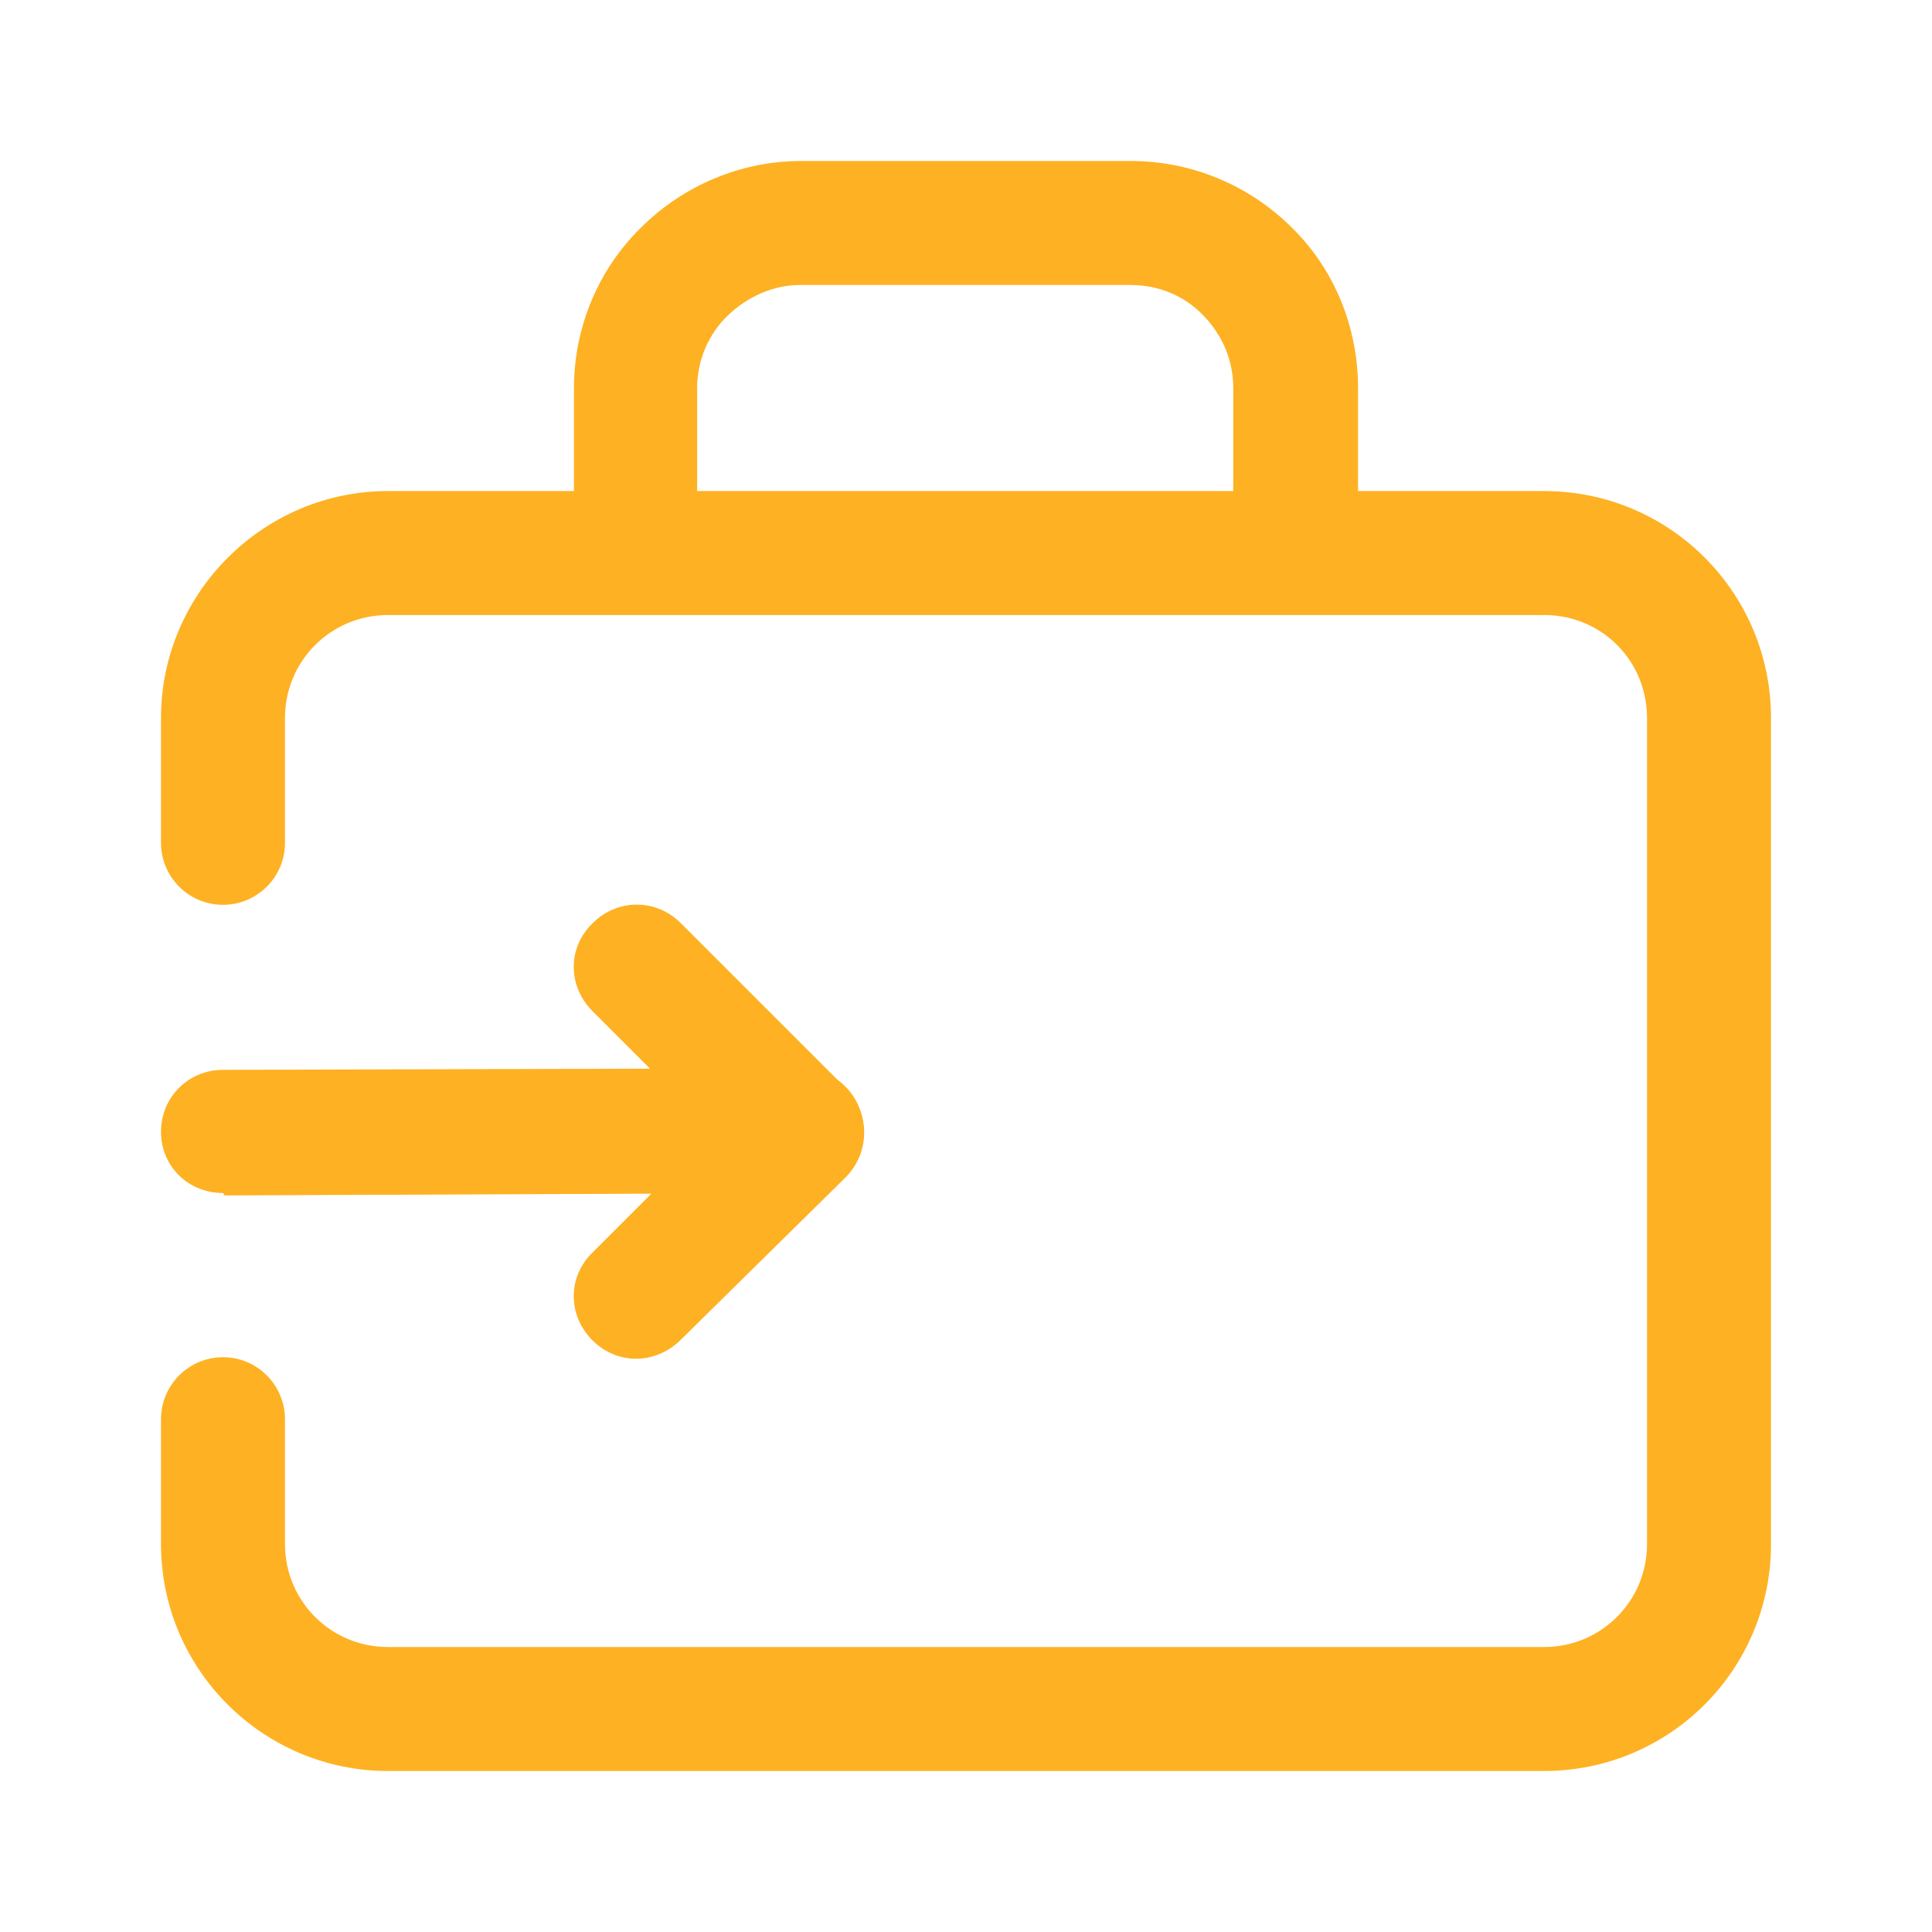
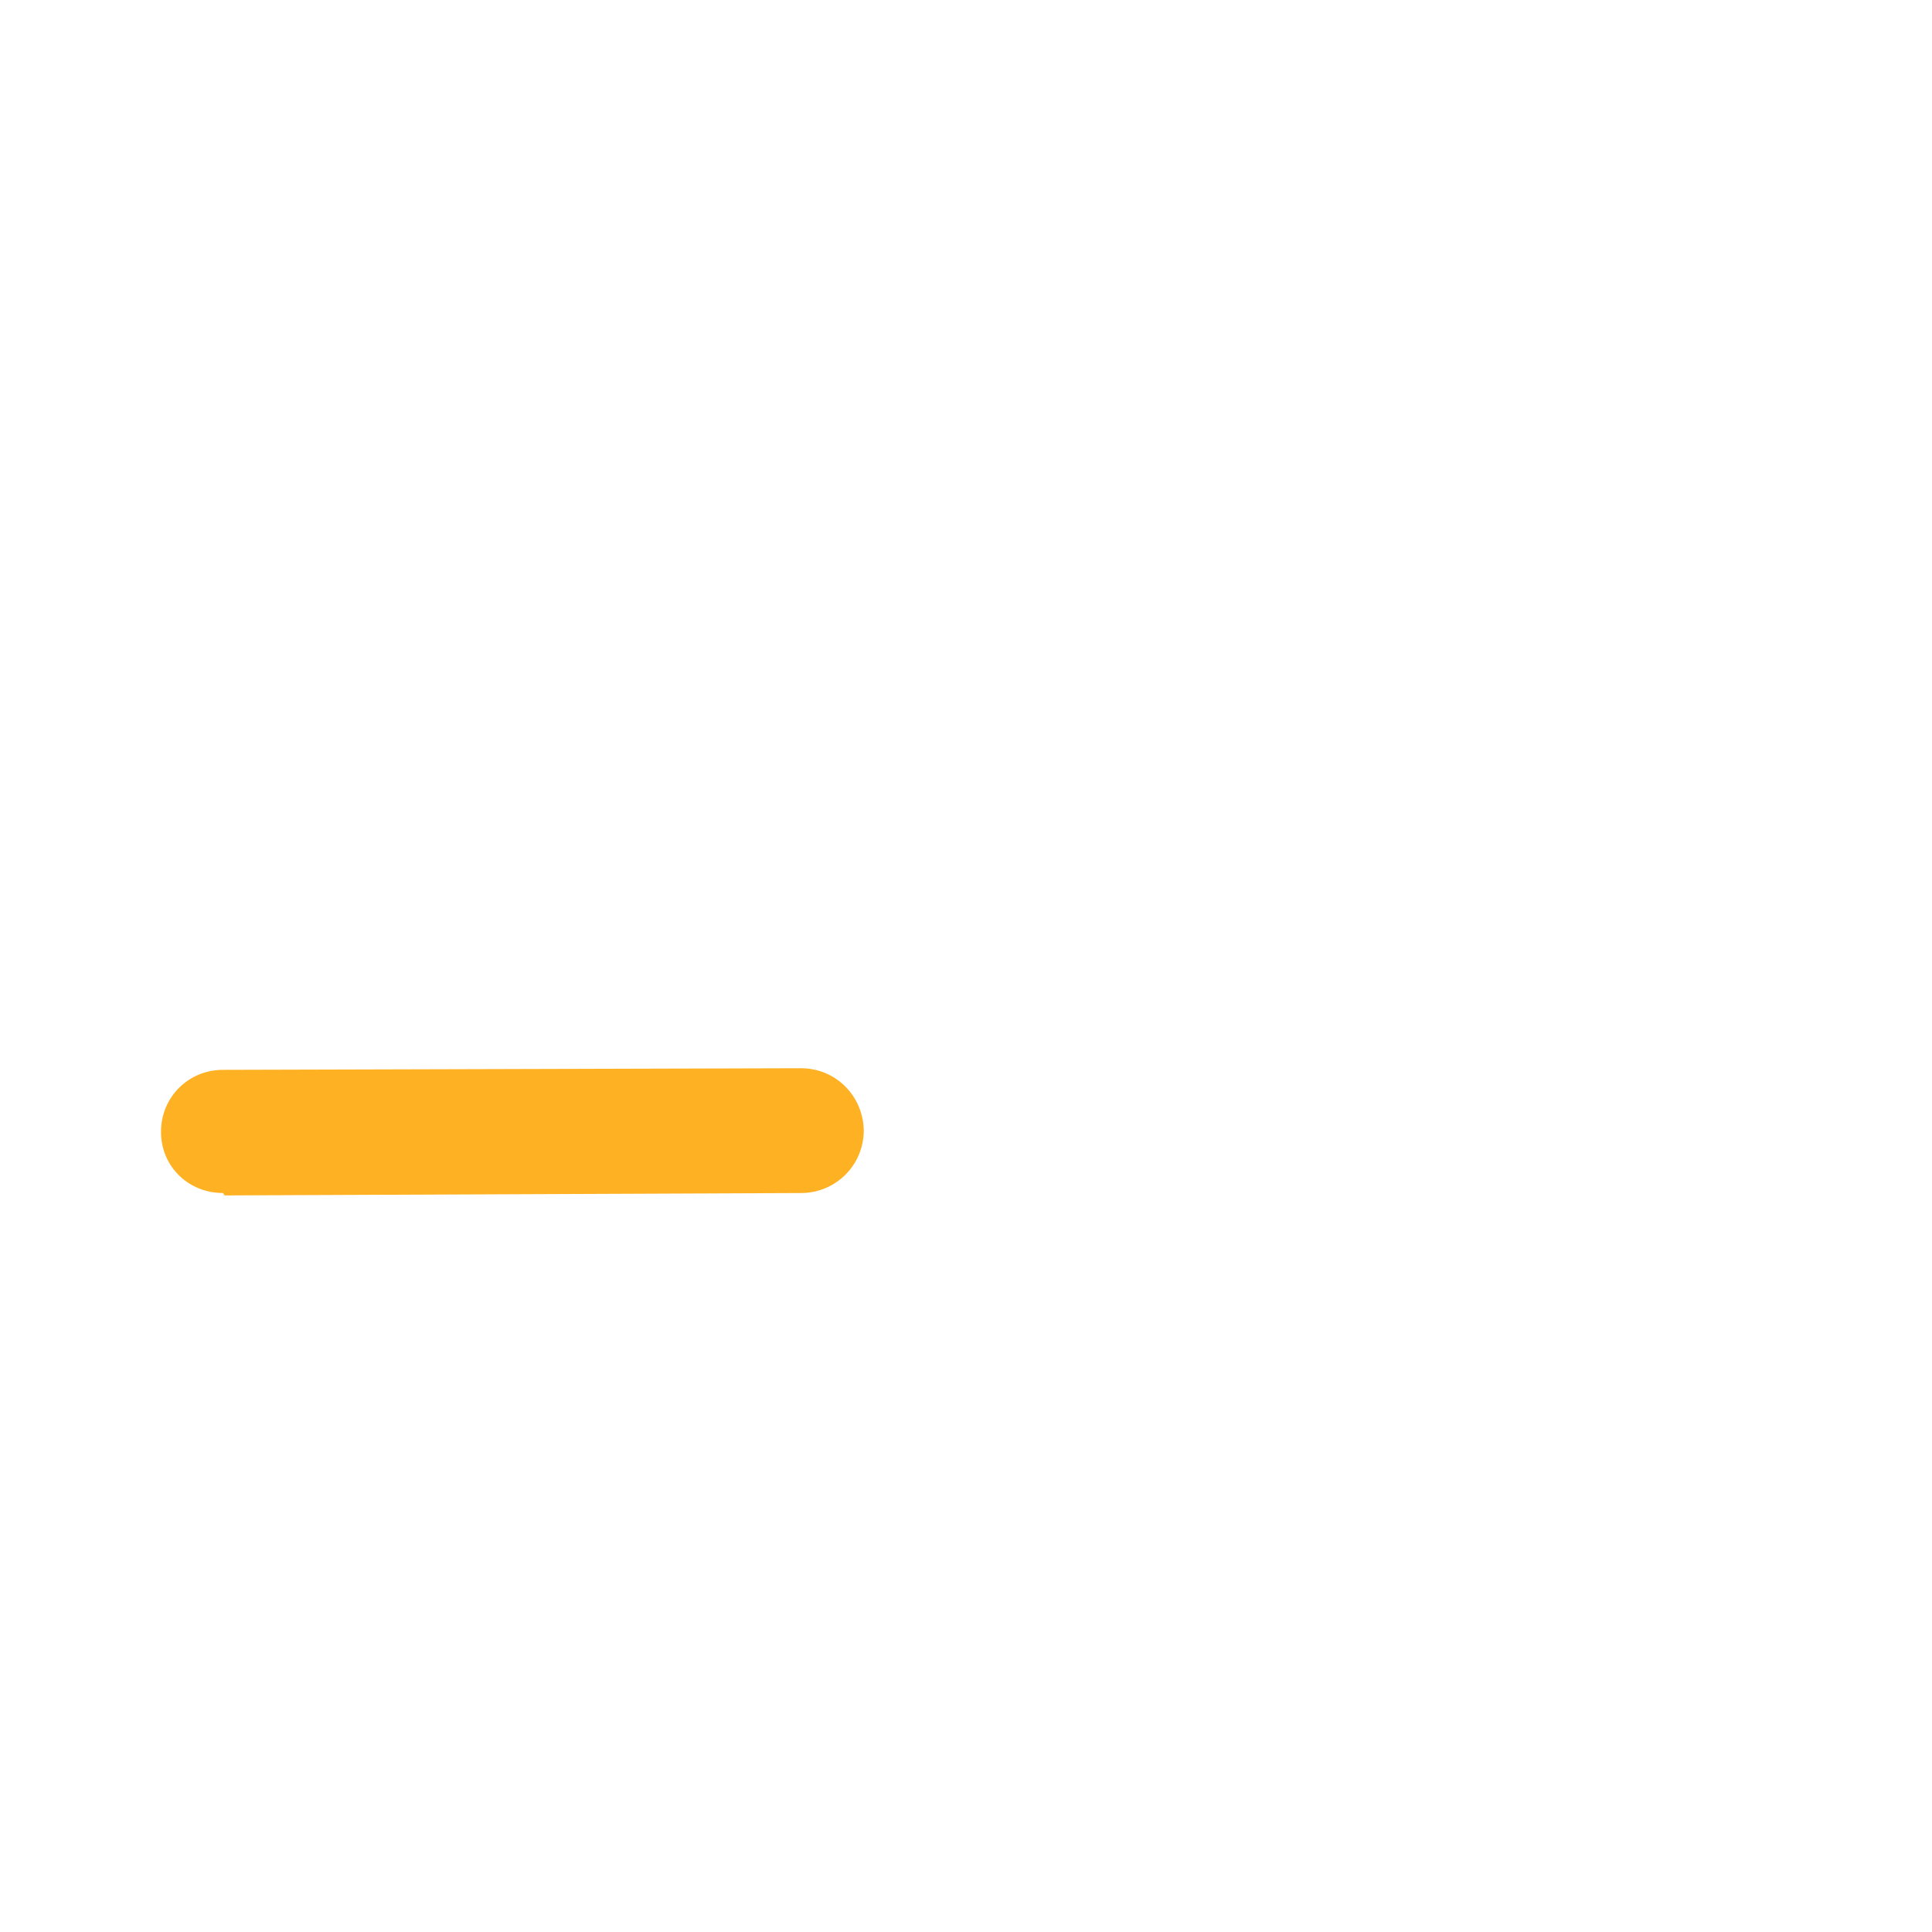
<svg xmlns="http://www.w3.org/2000/svg" id="Layer_1" data-name="Layer 1" version="1.1" viewBox="0 0 24 24">
  <defs>
    <style>
      .cls-1, .cls-2 {
        fill: #feb122;
        stroke-width: 0px;
      }

      .cls-2 {
        fill-rule: evenodd;
      }
    </style>
  </defs>
-   <path class="cls-2" d="M19.18,6.1h-2.31v-1.28c0-.75-.29-1.47-.82-1.99-.53-.53-1.25-.83-2-.83h-4.1c-.74,0-1.46.3-1.99.83-.53.52-.83,1.24-.83,1.99v1.28h-2.31c-1.55,0-2.82,1.27-2.82,2.82v1.55c0,.42.34.77.77.77h0c.42,0,.77-.34.77-.77v-1.55c0-.71.57-1.28,1.28-1.28h14.36c.72,0,1.28.57,1.28,1.28v10.26c0,.71-.57,1.28-1.28,1.28H4.82c-.71,0-1.28-.57-1.28-1.28v-1.55c0-.42-.34-.77-.77-.77h0c-.42,0-.77.34-.77.77v1.55c0,1.56,1.27,2.82,2.82,2.82h14.36c1.56,0,2.82-1.26,2.82-2.82v-10.26c0-1.56-1.26-2.82-2.82-2.82ZM15.33,6.1h-6.67v-1.28c0-.34.14-.67.38-.9s.56-.38.9-.38h4.1c.35,0,.67.13.91.38s.37.56.37.9v1.28Z" />
  <g>
    <path class="cls-1" d="M2.79,14.85l7.18-.03c.42-.01.76-.35.76-.78-.01-.43-.35-.77-.78-.77l-7.18.02c-.43,0-.77.34-.77.77s.34.76.77.76l.02.03Z" />
-     <path class="cls-1" d="M8.45,16.65l2.06-2.03c.3-.31.3-.79,0-1.1l-2.05-2.05c-.31-.31-.79-.31-1.1,0-.31.3-.31.78,0,1.09l2.05,2.05v-1.1l-2.05,2.05c-.31.3-.31.78,0,1.09s.78.3,1.09,0h0Z" />
  </g>
</svg>